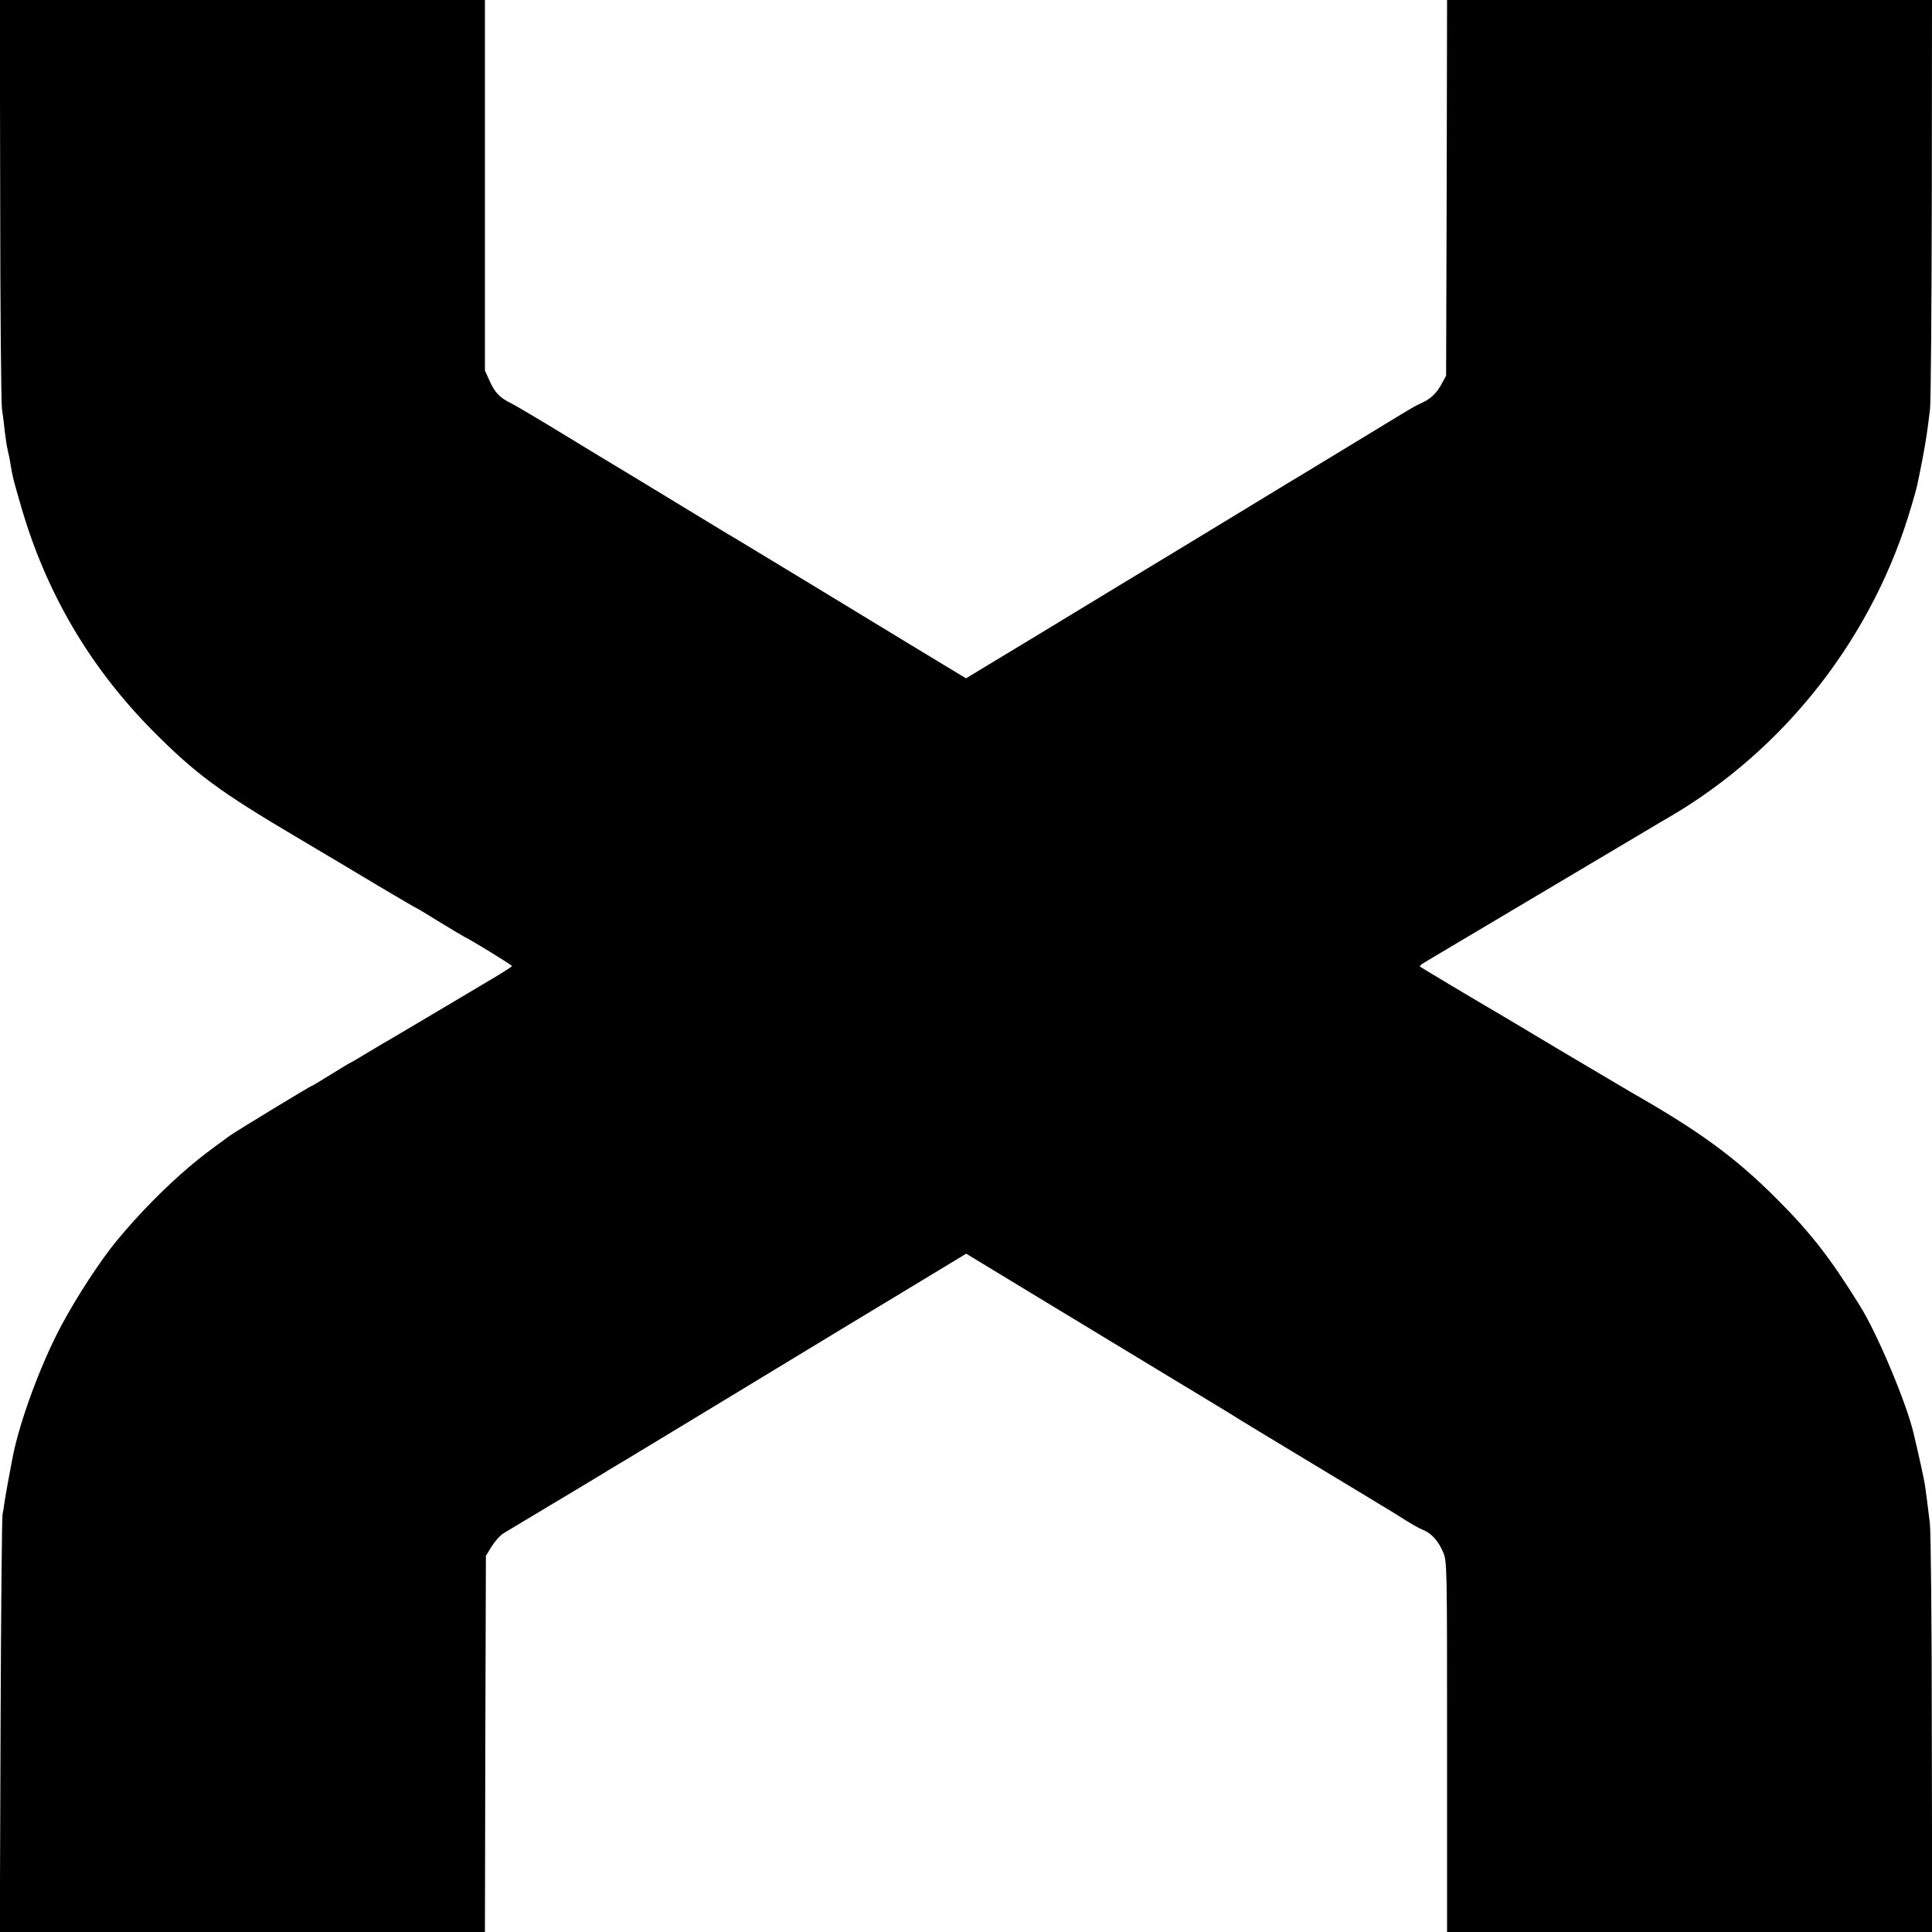
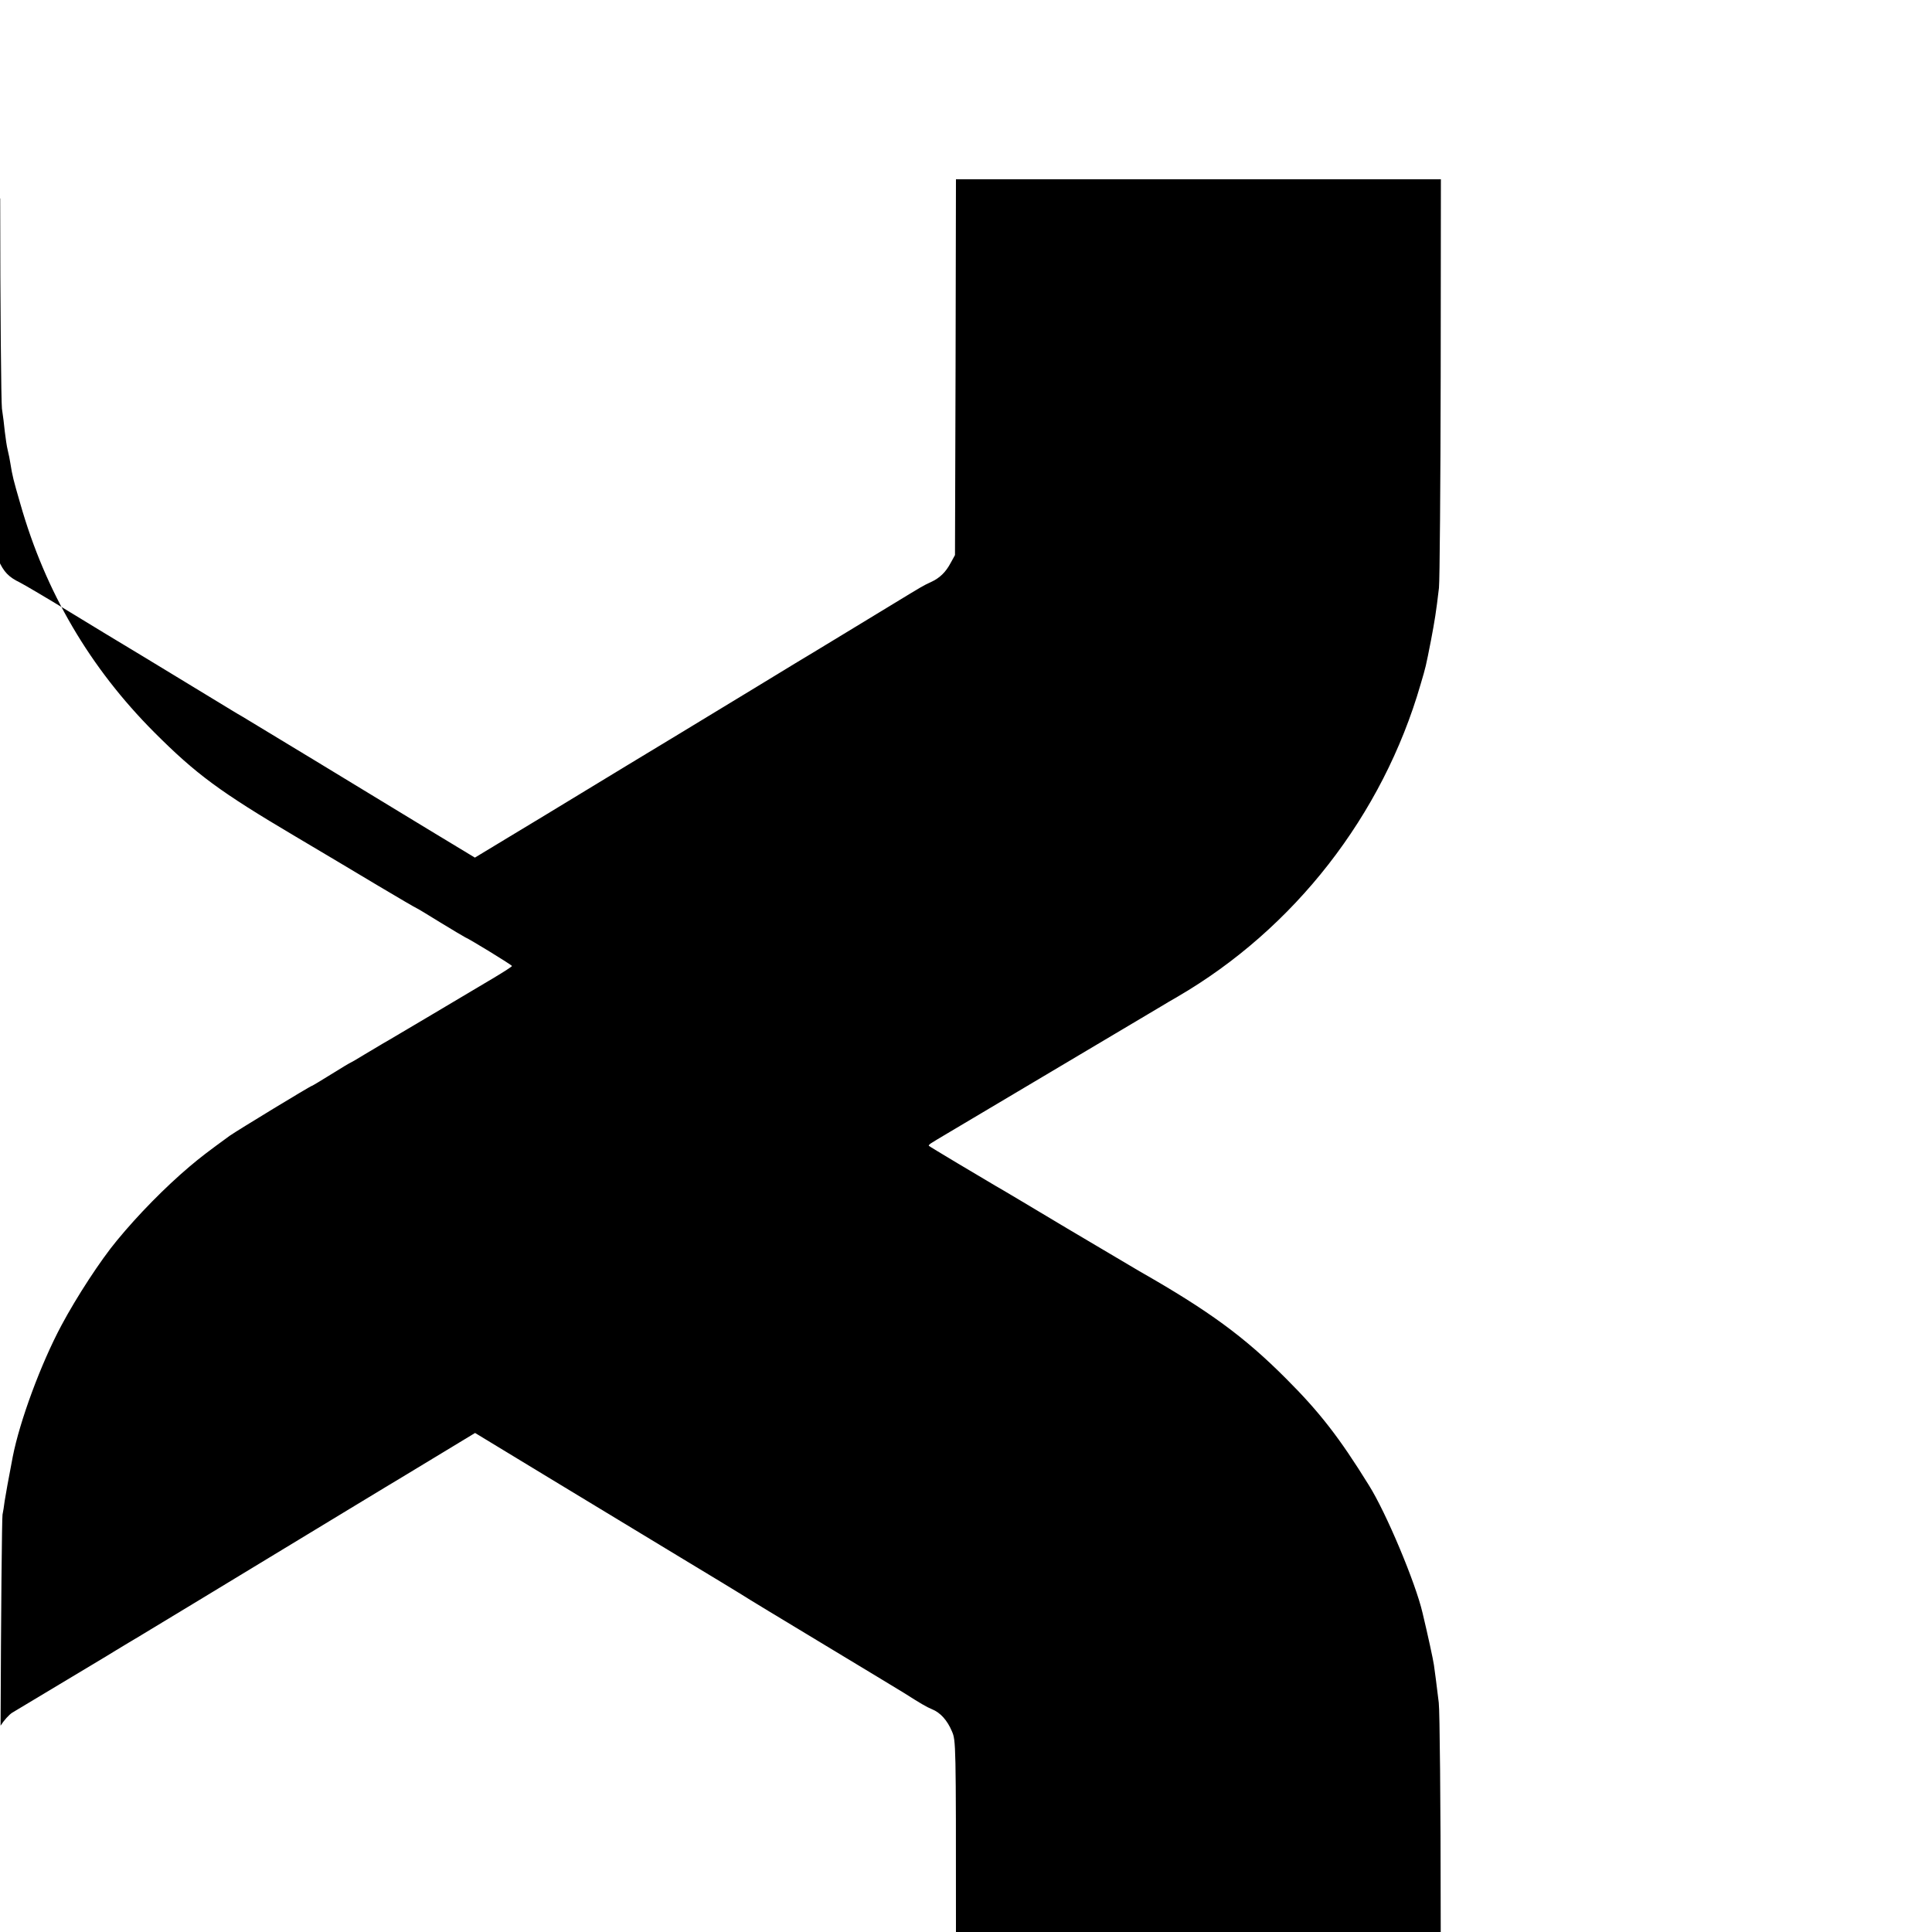
<svg xmlns="http://www.w3.org/2000/svg" version="1.0" width="1000pt" height="1000pt" viewBox="0 0 1000 1000" preserveAspectRatio="xMidYMid meet">
  <g transform="translate(0,1000) scale(0.1,-0.1)" fill="#000000" stroke="none">
-     <path d="M1 8973 c0 -566 5 -1055 9 -1088 5 -33 12 -87 15 -120 4 -33 10 -76 15 -95 5 -19 11 -51 14 -70 10 -63 15 -83 51 -207 130 -457 360 -849 694 -1184 217 -217 339 -307 731 -539 124 -73 314 -187 423 -252 109 -65 200 -118 202 -118 2 0 57 -33 123 -74 66 -40 124 -75 129 -77 26 -11 243 -144 243 -149 0 -3 -42 -30 -92 -60 -51 -30 -194 -115 -318 -189 -124 -73 -239 -142 -256 -151 -17 -10 -62 -37 -99 -59 -37 -23 -69 -41 -70 -41 -2 0 -47 -27 -100 -60 -53 -33 -98 -60 -100 -60 -7 0 -388 -232 -425 -258 -117 -85 -152 -112 -210 -161 -125 -106 -265 -248 -375 -382 -84 -101 -208 -291 -287 -439 -107 -200 -216 -496 -252 -680 -24 -125 -36 -192 -42 -230 -3 -25 -8 -56 -11 -70 -3 -14 -8 -505 -10 -1092 l-4 -1068 1255 0 1256 0 2 973 3 974 30 49 c17 27 44 57 60 67 17 10 127 76 245 147 118 71 251 150 294 177 44 26 95 58 115 69 45 27 425 257 1094 663 87 53 170 103 185 112 15 9 125 75 245 148 l218 132 407 -247 c224 -136 526 -319 672 -407 146 -88 281 -170 300 -182 19 -13 208 -127 420 -255 212 -128 401 -242 420 -254 85 -54 117 -73 146 -85 43 -17 79 -57 103 -114 21 -48 21 -61 21 -1008 l0 -959 1255 0 1256 0 -2 1022 c0 563 -5 1055 -10 1093 -12 98 -19 154 -25 195 -4 28 -31 153 -59 270 -36 155 -188 518 -278 661 -153 247 -255 378 -427 550 -217 218 -402 353 -760 557 -19 11 -188 111 -375 222 -187 112 -353 211 -370 220 -70 41 -340 202 -345 207 -3 2 4 10 15 16 10 7 38 23 61 37 231 137 1081 642 1126 669 14 9 52 31 85 50 604 352 1062 939 1258 1617 28 95 26 87 54 229 19 101 26 142 41 270 4 39 8 530 9 1093 l1 1022 -1255 0 -1255 0 -2 -972 -3 -973 -22 -40 c-26 -49 -57 -79 -103 -100 -41 -19 -39 -18 -205 -119 -116 -71 -366 -222 -405 -246 -8 -4 -139 -84 -290 -176 -264 -161 -612 -371 -668 -405 -15 -9 -124 -75 -242 -147 -118 -72 -290 -176 -383 -232 l-167 -101 -243 147 c-133 81 -398 242 -589 358 -192 116 -358 217 -370 224 -13 7 -39 23 -59 35 -20 12 -148 90 -283 172 -136 83 -259 157 -274 166 -15 9 -133 80 -262 159 -129 79 -253 152 -275 163 -58 28 -84 55 -111 116 l-24 53 0 959 0 959 -1255 0 -1256 0 2 -1027z" />
+     <path d="M1 8973 c0 -566 5 -1055 9 -1088 5 -33 12 -87 15 -120 4 -33 10 -76 15 -95 5 -19 11 -51 14 -70 10 -63 15 -83 51 -207 130 -457 360 -849 694 -1184 217 -217 339 -307 731 -539 124 -73 314 -187 423 -252 109 -65 200 -118 202 -118 2 0 57 -33 123 -74 66 -40 124 -75 129 -77 26 -11 243 -144 243 -149 0 -3 -42 -30 -92 -60 -51 -30 -194 -115 -318 -189 -124 -73 -239 -142 -256 -151 -17 -10 -62 -37 -99 -59 -37 -23 -69 -41 -70 -41 -2 0 -47 -27 -100 -60 -53 -33 -98 -60 -100 -60 -7 0 -388 -232 -425 -258 -117 -85 -152 -112 -210 -161 -125 -106 -265 -248 -375 -382 -84 -101 -208 -291 -287 -439 -107 -200 -216 -496 -252 -680 -24 -125 -36 -192 -42 -230 -3 -25 -8 -56 -11 -70 -3 -14 -8 -505 -10 -1092 c17 27 44 57 60 67 17 10 127 76 245 147 118 71 251 150 294 177 44 26 95 58 115 69 45 27 425 257 1094 663 87 53 170 103 185 112 15 9 125 75 245 148 l218 132 407 -247 c224 -136 526 -319 672 -407 146 -88 281 -170 300 -182 19 -13 208 -127 420 -255 212 -128 401 -242 420 -254 85 -54 117 -73 146 -85 43 -17 79 -57 103 -114 21 -48 21 -61 21 -1008 l0 -959 1255 0 1256 0 -2 1022 c0 563 -5 1055 -10 1093 -12 98 -19 154 -25 195 -4 28 -31 153 -59 270 -36 155 -188 518 -278 661 -153 247 -255 378 -427 550 -217 218 -402 353 -760 557 -19 11 -188 111 -375 222 -187 112 -353 211 -370 220 -70 41 -340 202 -345 207 -3 2 4 10 15 16 10 7 38 23 61 37 231 137 1081 642 1126 669 14 9 52 31 85 50 604 352 1062 939 1258 1617 28 95 26 87 54 229 19 101 26 142 41 270 4 39 8 530 9 1093 l1 1022 -1255 0 -1255 0 -2 -972 -3 -973 -22 -40 c-26 -49 -57 -79 -103 -100 -41 -19 -39 -18 -205 -119 -116 -71 -366 -222 -405 -246 -8 -4 -139 -84 -290 -176 -264 -161 -612 -371 -668 -405 -15 -9 -124 -75 -242 -147 -118 -72 -290 -176 -383 -232 l-167 -101 -243 147 c-133 81 -398 242 -589 358 -192 116 -358 217 -370 224 -13 7 -39 23 -59 35 -20 12 -148 90 -283 172 -136 83 -259 157 -274 166 -15 9 -133 80 -262 159 -129 79 -253 152 -275 163 -58 28 -84 55 -111 116 l-24 53 0 959 0 959 -1255 0 -1256 0 2 -1027z" />
  </g>
</svg>